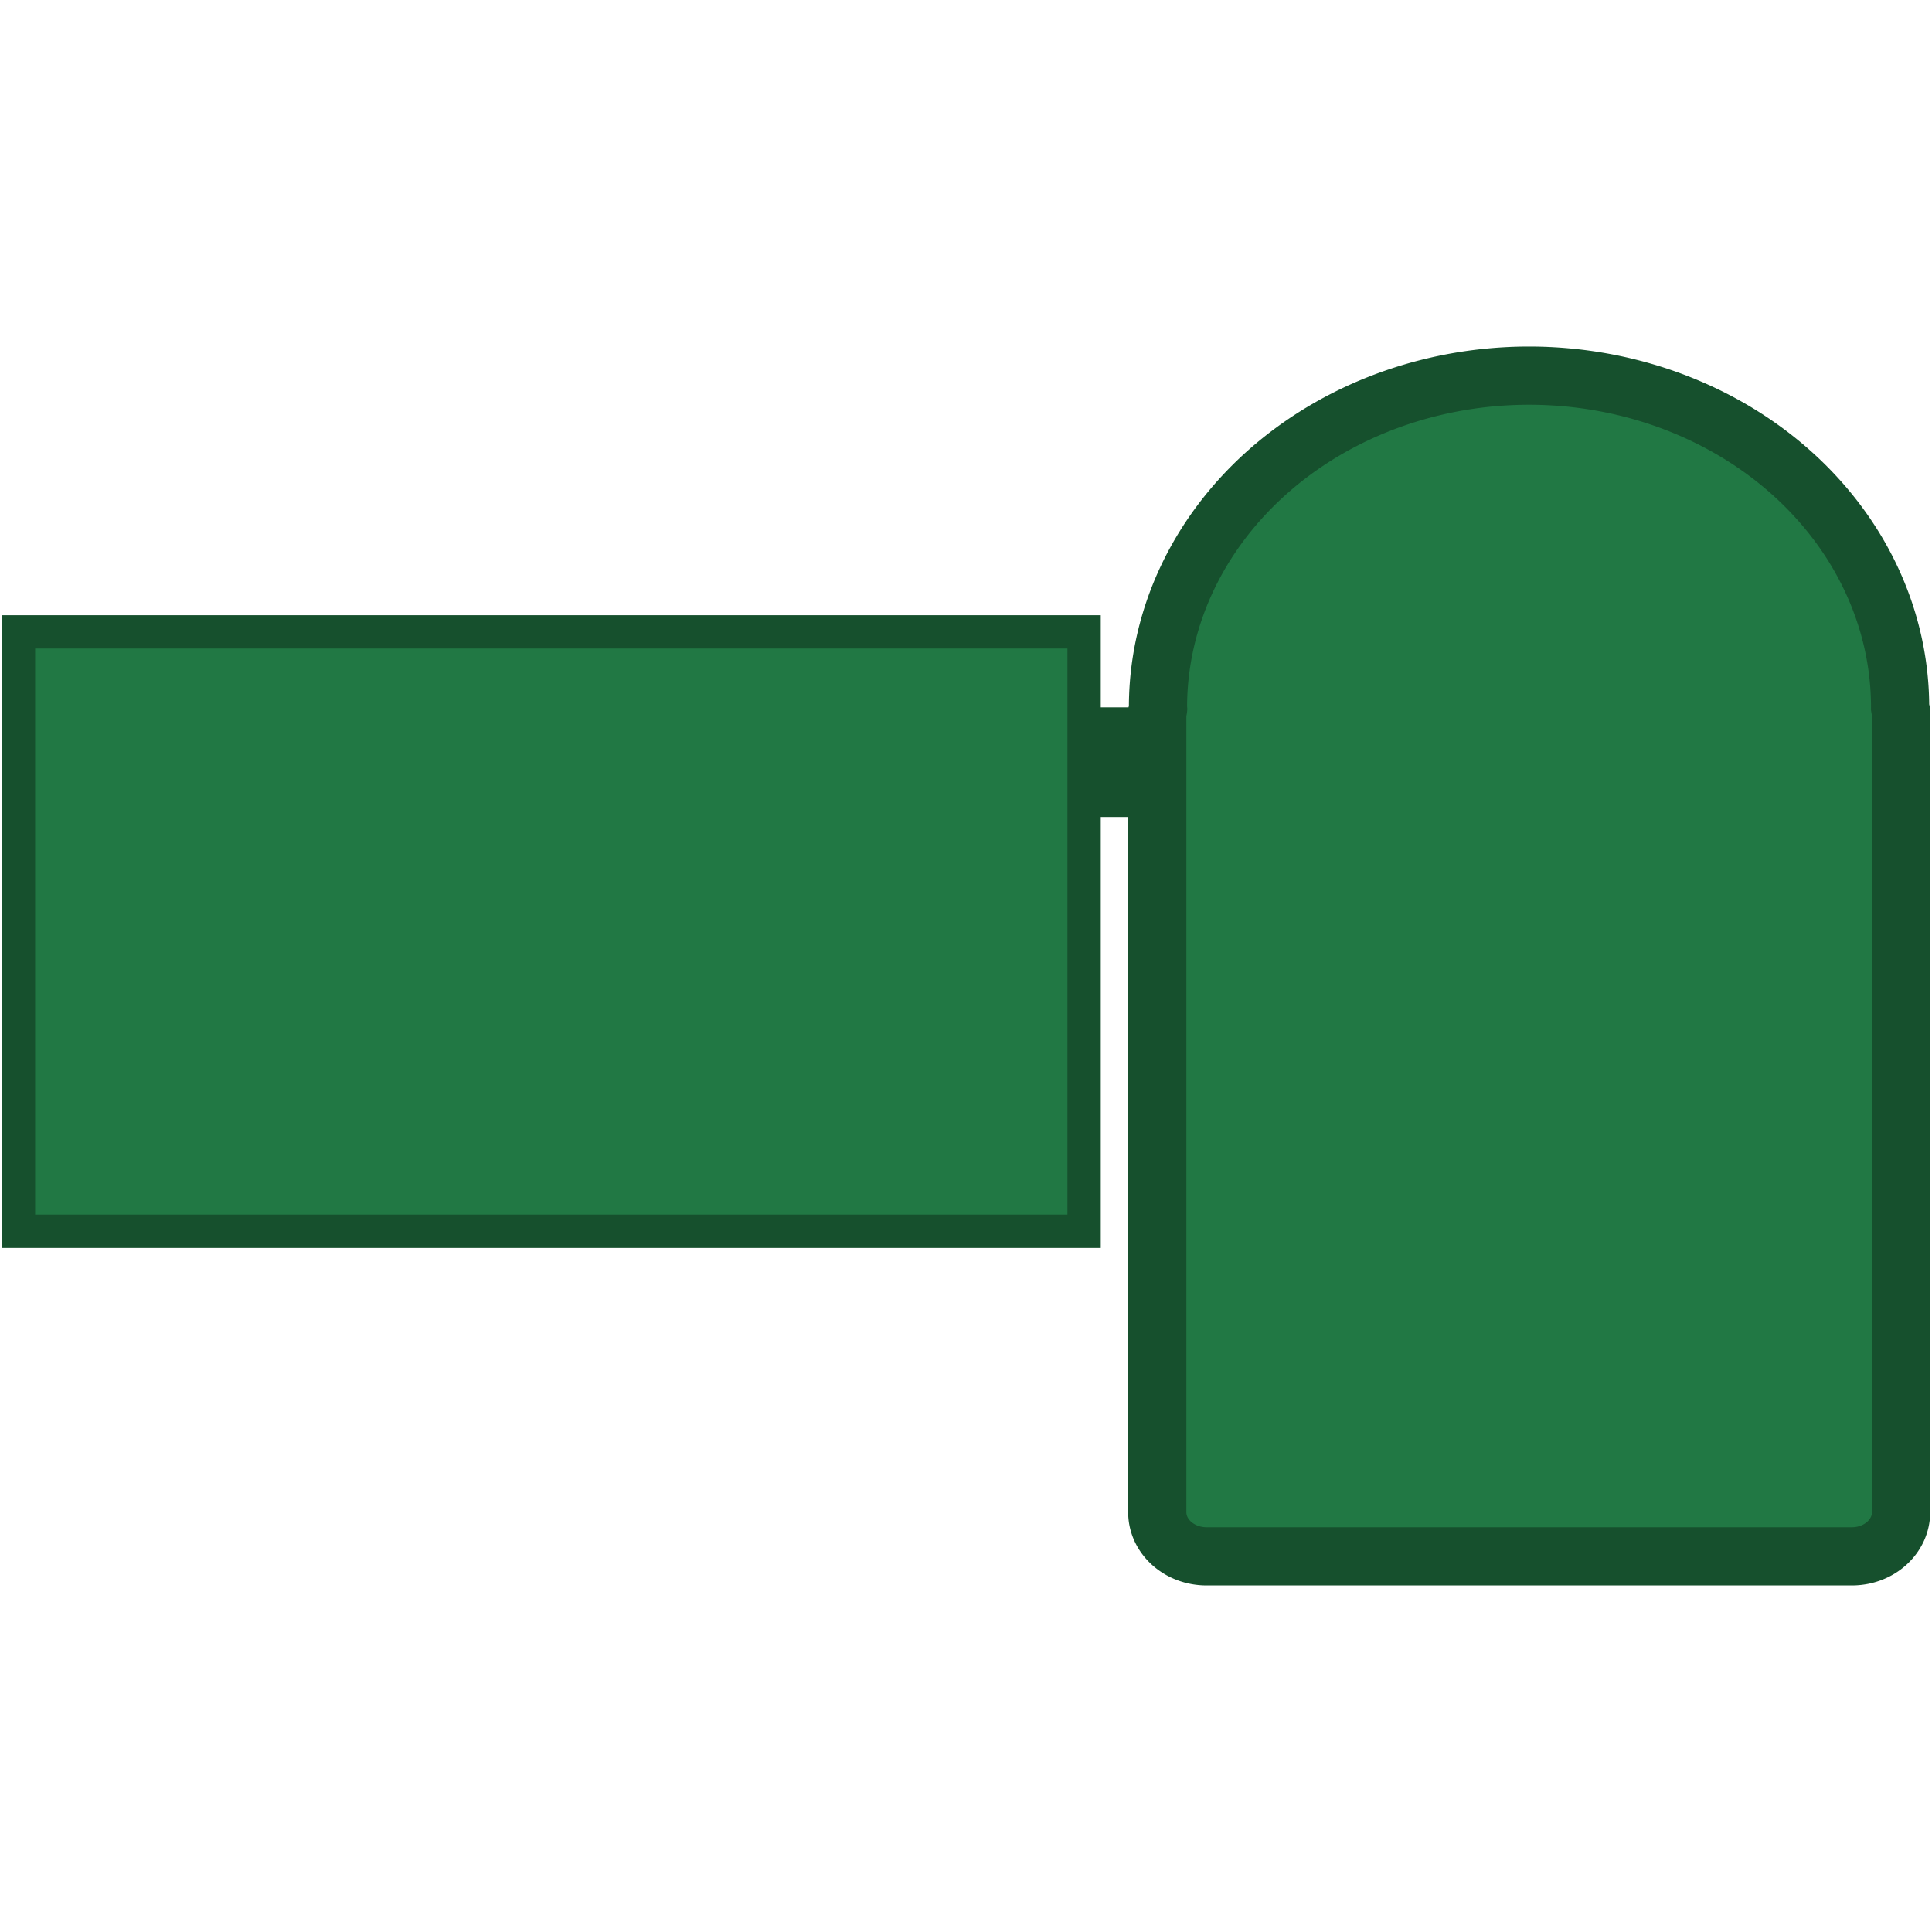
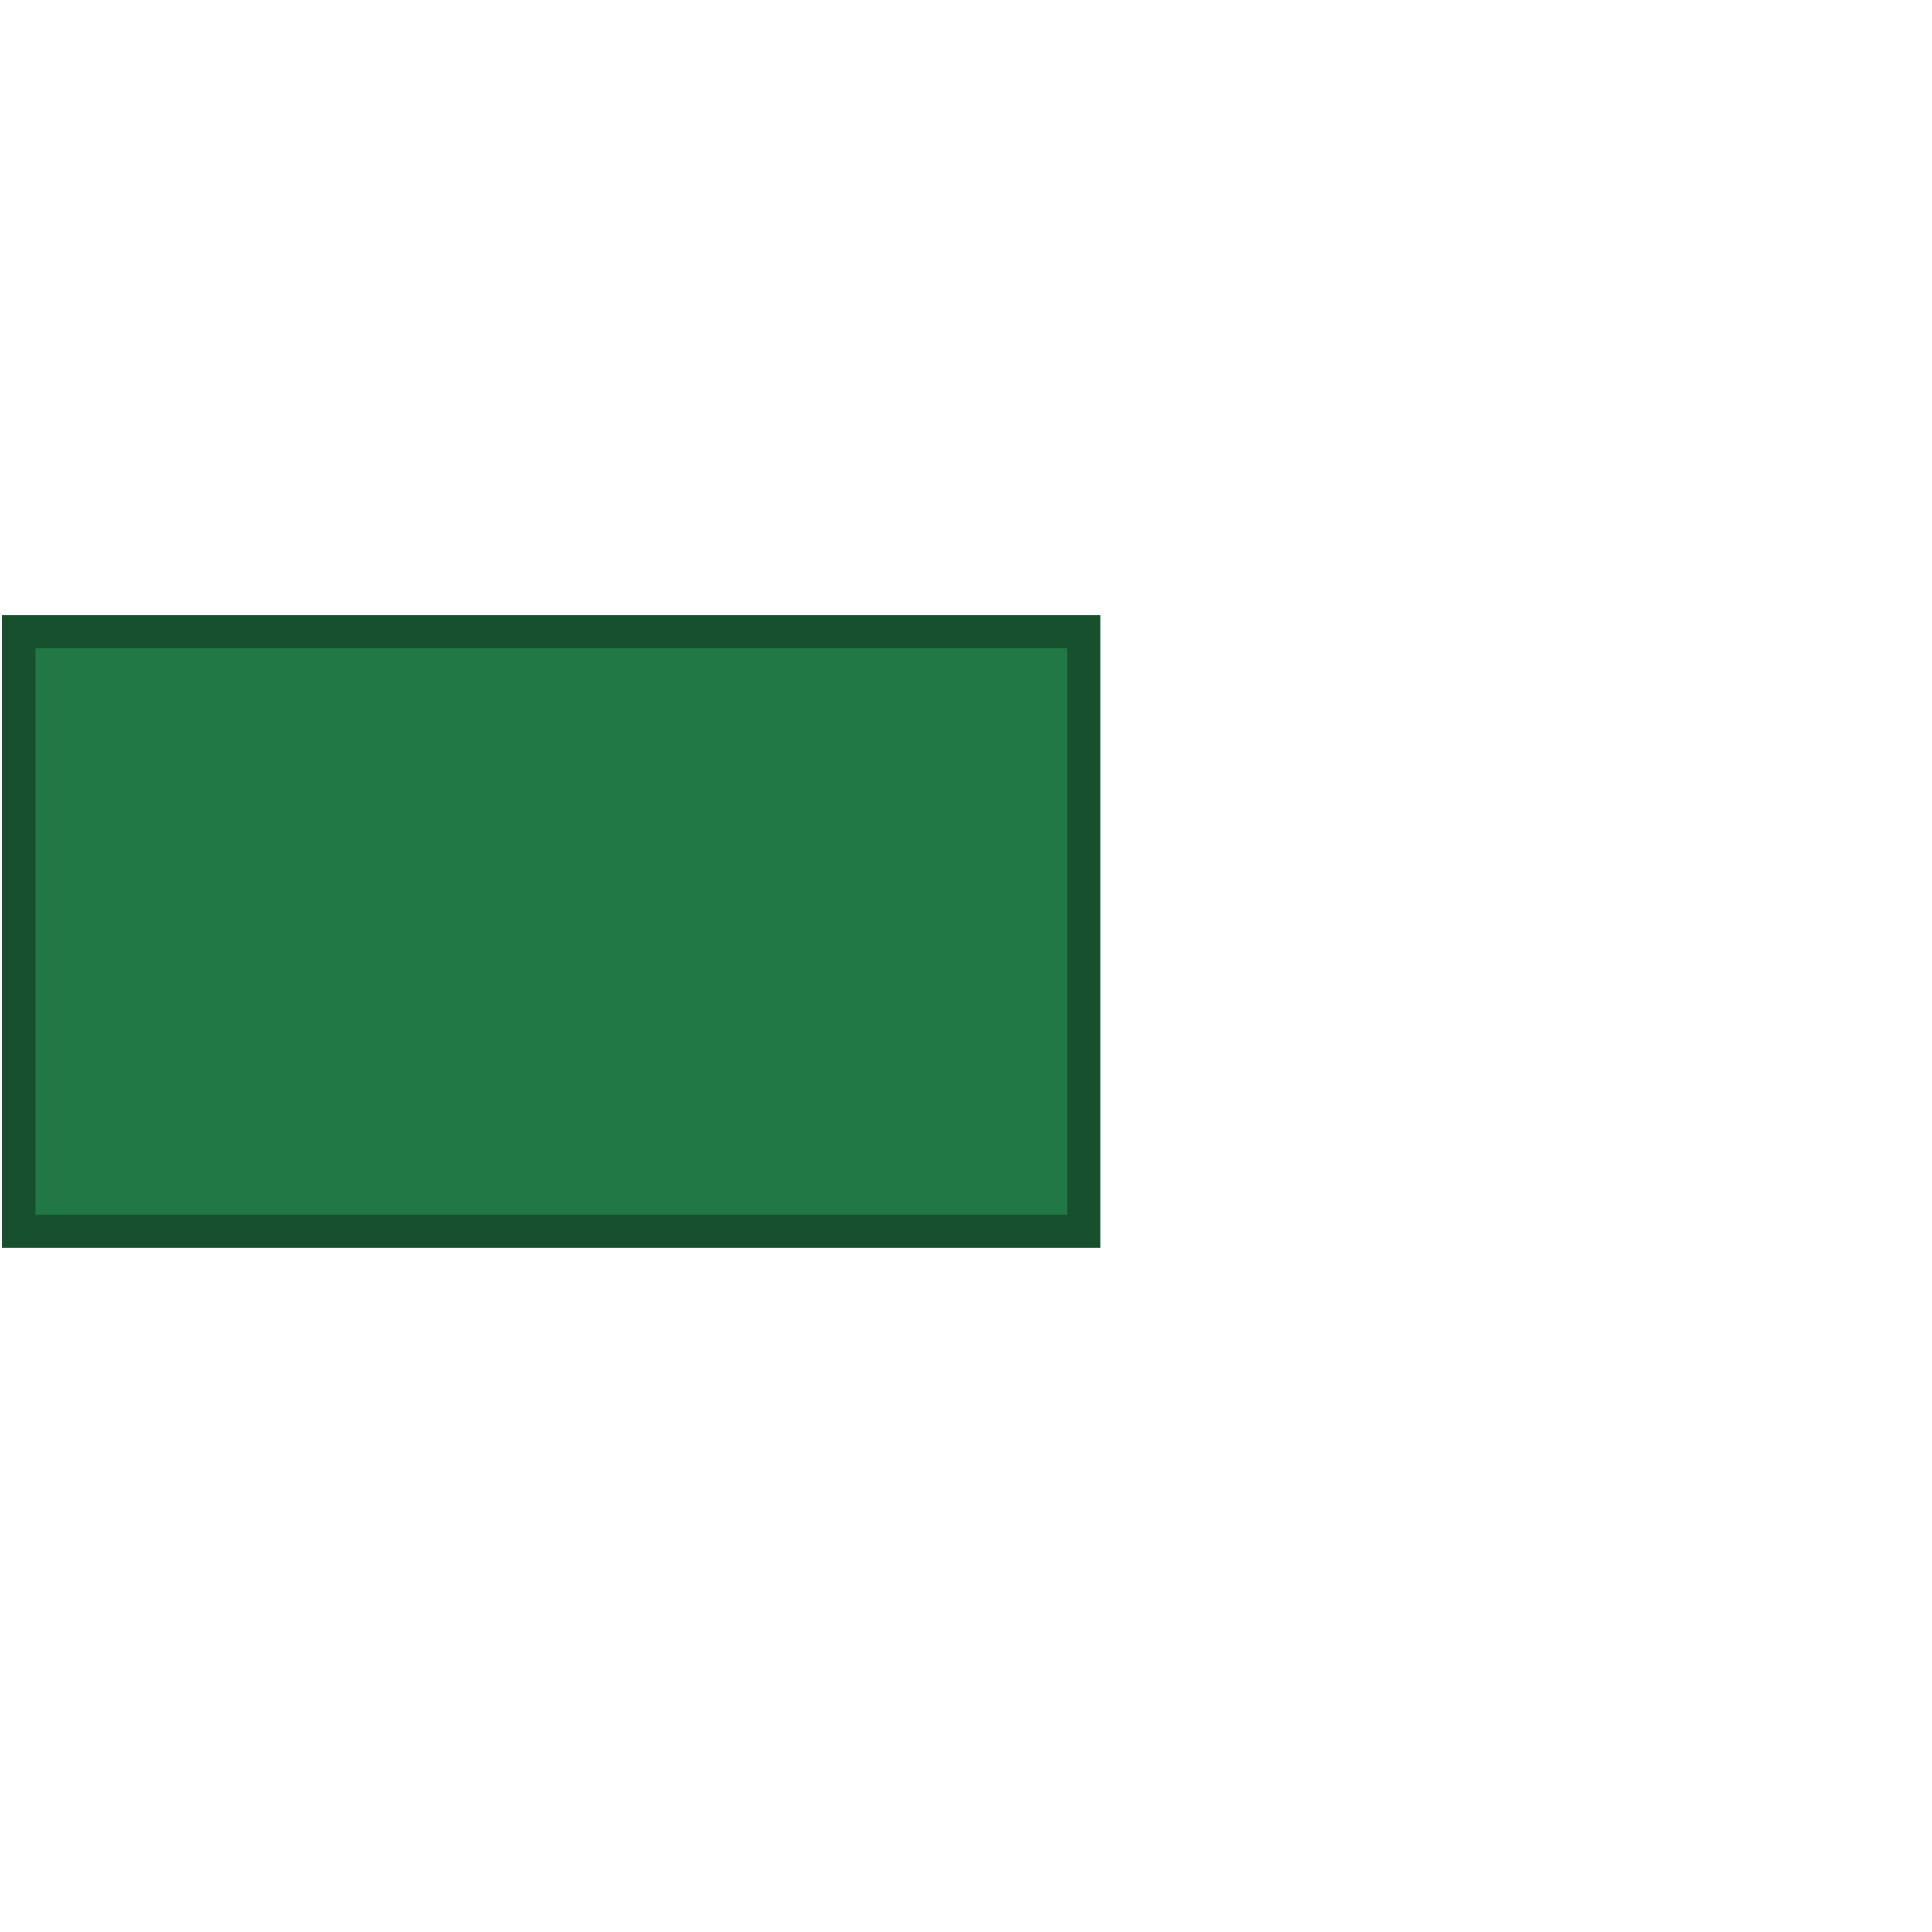
<svg xmlns="http://www.w3.org/2000/svg" xmlns:ns1="http://www.inkscape.org/namespaces/inkscape" xmlns:ns2="http://sodipodi.sourceforge.net/DTD/sodipodi-0.dtd" xmlns:xlink="http://www.w3.org/1999/xlink" id="svg2" version="1.1" ns1:version="0.92.3 (2405546, 2018-03-11)" width="16" height="16" ns2:docname="camerakeyframe.svg" ns1:export-filename="/home/olaf/src/cinelerra-gg/cin5/cinelerra-5.1/plugins/theme_neophyte/data/camerakeyframe.png" ns1:export-xdpi="96" ns1:export-ydpi="96">
  <title id="title1033">camerakeyframe</title>
  <defs id="defs6">
    <linearGradient ns1:collect="always" id="linearGradient842">
      <stop style="stop-color:#999999;stop-opacity:1;" offset="0" id="stop838" />
      <stop style="stop-color:#999999;stop-opacity:0;" offset="1" id="stop840" />
    </linearGradient>
    <ns1:perspective ns2:type="inkscape:persp3d" ns1:vp_x="0 : 0.5 : 1" ns1:vp_y="0 : 1000 : 0" ns1:vp_z="1 : 0.5 : 1" ns1:persp3d-origin="0.5 : 0.33333333 : 1" id="perspective10" />
    <linearGradient ns1:collect="always" xlink:href="#linearGradient842" id="linearGradient844" x1="7.936" y1="7.681" x2="0.446" y2="15.749" gradientUnits="userSpaceOnUse" />
  </defs>
  <ns2:namedview pagecolor="#ffffff" bordercolor="#666666" borderopacity="1" objecttolerance="10" gridtolerance="10" guidetolerance="10" ns1:pageopacity="0" ns1:pageshadow="2" ns1:window-width="2494" ns1:window-height="1407" id="namedview4" showgrid="false" ns1:zoom="13.324543" ns1:cx="13.853859" ns1:cy="14.003958" ns1:window-x="0" ns1:window-y="0" ns1:window-maximized="1" ns1:current-layer="layer2" ns1:showpageshadow="false" />
  <g ns1:groupmode="layer" id="layer2" ns1:label="Layer 2 video cam" style="display:inline" ns2:insensitive="true">
    <g id="g833" transform="translate(-55.663,-29.236)">
      <rect y="34.469" x="55.816" height="4.964" width="8.825" id="rect834-0" style="opacity:1;fill:#217844;fill-opacity:1;fill-rule:evenodd;stroke:#16502d;stroke-width:0.276;stroke-linejoin:miter;stroke-miterlimit:4;stroke-dasharray:none;stroke-dashoffset:0;stroke-opacity:1" />
-       <path ns1:connector-curvature="0" id="rect836-6" d="m 68.326,32.347 a 3.073,2.746 0 0 0 -3.073,2.747 3.073,2.746 0 0 0 0.001,0.013 c -9.24e-4,0.01 -0.007,0.018 -0.007,0.029 v 6.623 c 0,0.203 0.183,0.366 0.409,0.366 h 5.343 c 0.226,0 0.408,-0.164 0.408,-0.366 v -6.623 c 0,-0.013 -0.006,-0.024 -0.008,-0.037 a 3.073,2.746 0 0 0 0,-0.005 3.073,2.746 0 0 0 -3.073,-2.747 z" style="opacity:1;fill:#217844;fill-opacity:1;fill-rule:evenodd;stroke:#16502d;stroke-width:0.482;stroke-linejoin:miter;stroke-miterlimit:4;stroke-dasharray:none;stroke-dashoffset:0;stroke-opacity:1" />
-       <rect y="35.094" x="64.775" height="0.908" width="0.24" id="rect831" style="opacity:1;fill:#16502d;fill-opacity:1;fill-rule:evenodd;stroke:none;stroke-width:0.12;stroke-linejoin:miter;stroke-miterlimit:4;stroke-dasharray:none;stroke-dashoffset:0;stroke-opacity:1" />
    </g>
  </g>
  <g ns1:groupmode="layer" id="layer3" ns1:label="Kameraanschluss" style="display:none">
    <circle style="opacity:1;fill:url(#linearGradient844);fill-opacity:1;stroke:none;stroke-width:1.606;stroke-opacity:1" id="path821" cx="8" cy="8" r="8" />
    <circle style="opacity:1;fill:#ececec;fill-opacity:1;stroke:none;stroke-width:1.004;stroke-opacity:1" id="path821-0" cx="8" cy="8" r="5" />
-     <circle style="opacity:1;fill:#808080;fill-opacity:1;stroke:none;stroke-width:3.09;stroke-opacity:1" id="path846" cx="3.514" cy="3.311" r="1" ns1:tile-cx="4.2271276" ns1:tile-cy="2.748173" ns1:tile-w="2" ns1:tile-h="2" ns1:tile-x0="3.2271276" ns1:tile-y0="1.748173" />
    <use x="0" y="0" ns1:tiled-clone-of="#path846" xlink:href="#path846" id="use857" transform="translate(14.297,10.394)" width="100%" height="100%" />
    <use x="0" y="0" ns1:tiled-clone-of="#path846" xlink:href="#path846" transform="translate(-1.471,7.111)" id="use859" width="100%" height="100%" />
    <use x="0" y="0" ns1:tiled-clone-of="#path846" xlink:href="#path846" transform="translate(10.379,7.28)" id="use861" width="100%" height="100%" />
    <use x="0" y="0" ns1:tiled-clone-of="#path846" xlink:href="#path846" transform="translate(9.115,0.019)" id="use863" width="100%" height="100%" />
    <circle style="opacity:1;fill:#ff5555;fill-opacity:1;stroke:none;stroke-width:2.318;stroke-opacity:1" id="path846-4" cx="1.908" cy="5.931" r="0.75" ns1:tile-cx="4.2271276" ns1:tile-cy="2.748173" ns1:tile-w="2" ns1:tile-h="2" ns1:tile-x0="3.2271276" ns1:tile-y0="1.748173" />
  </g>
</svg>